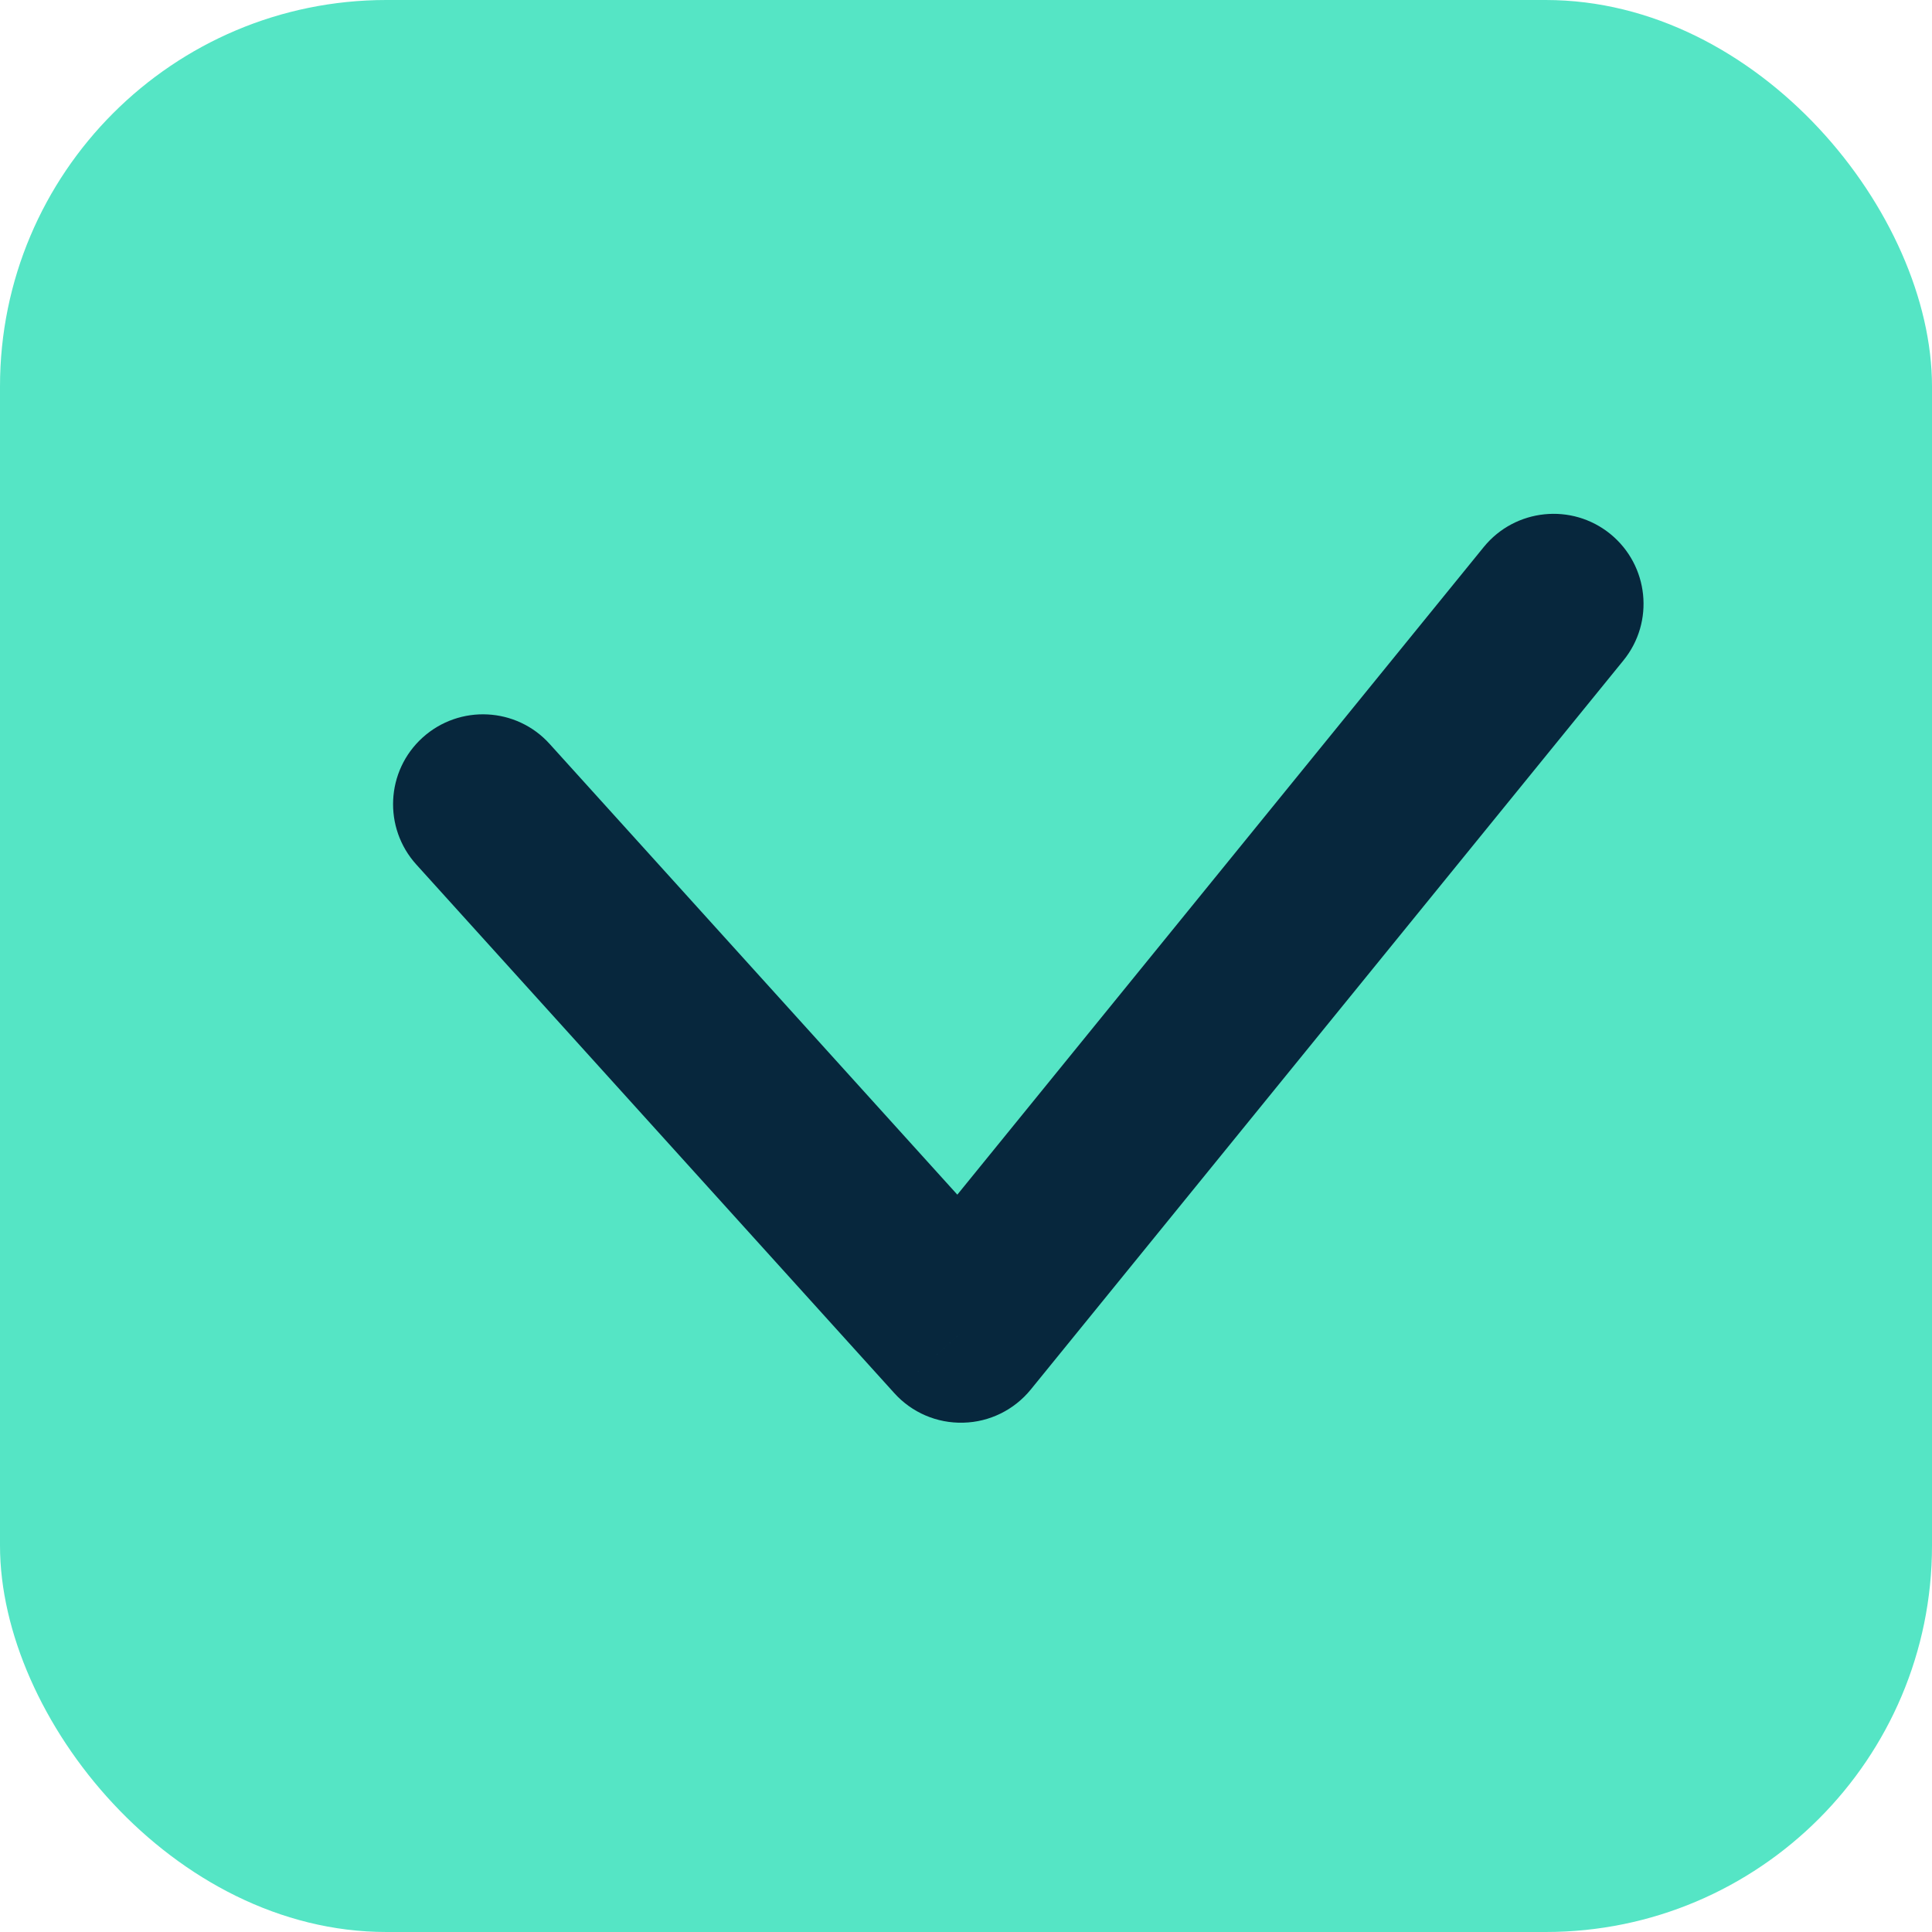
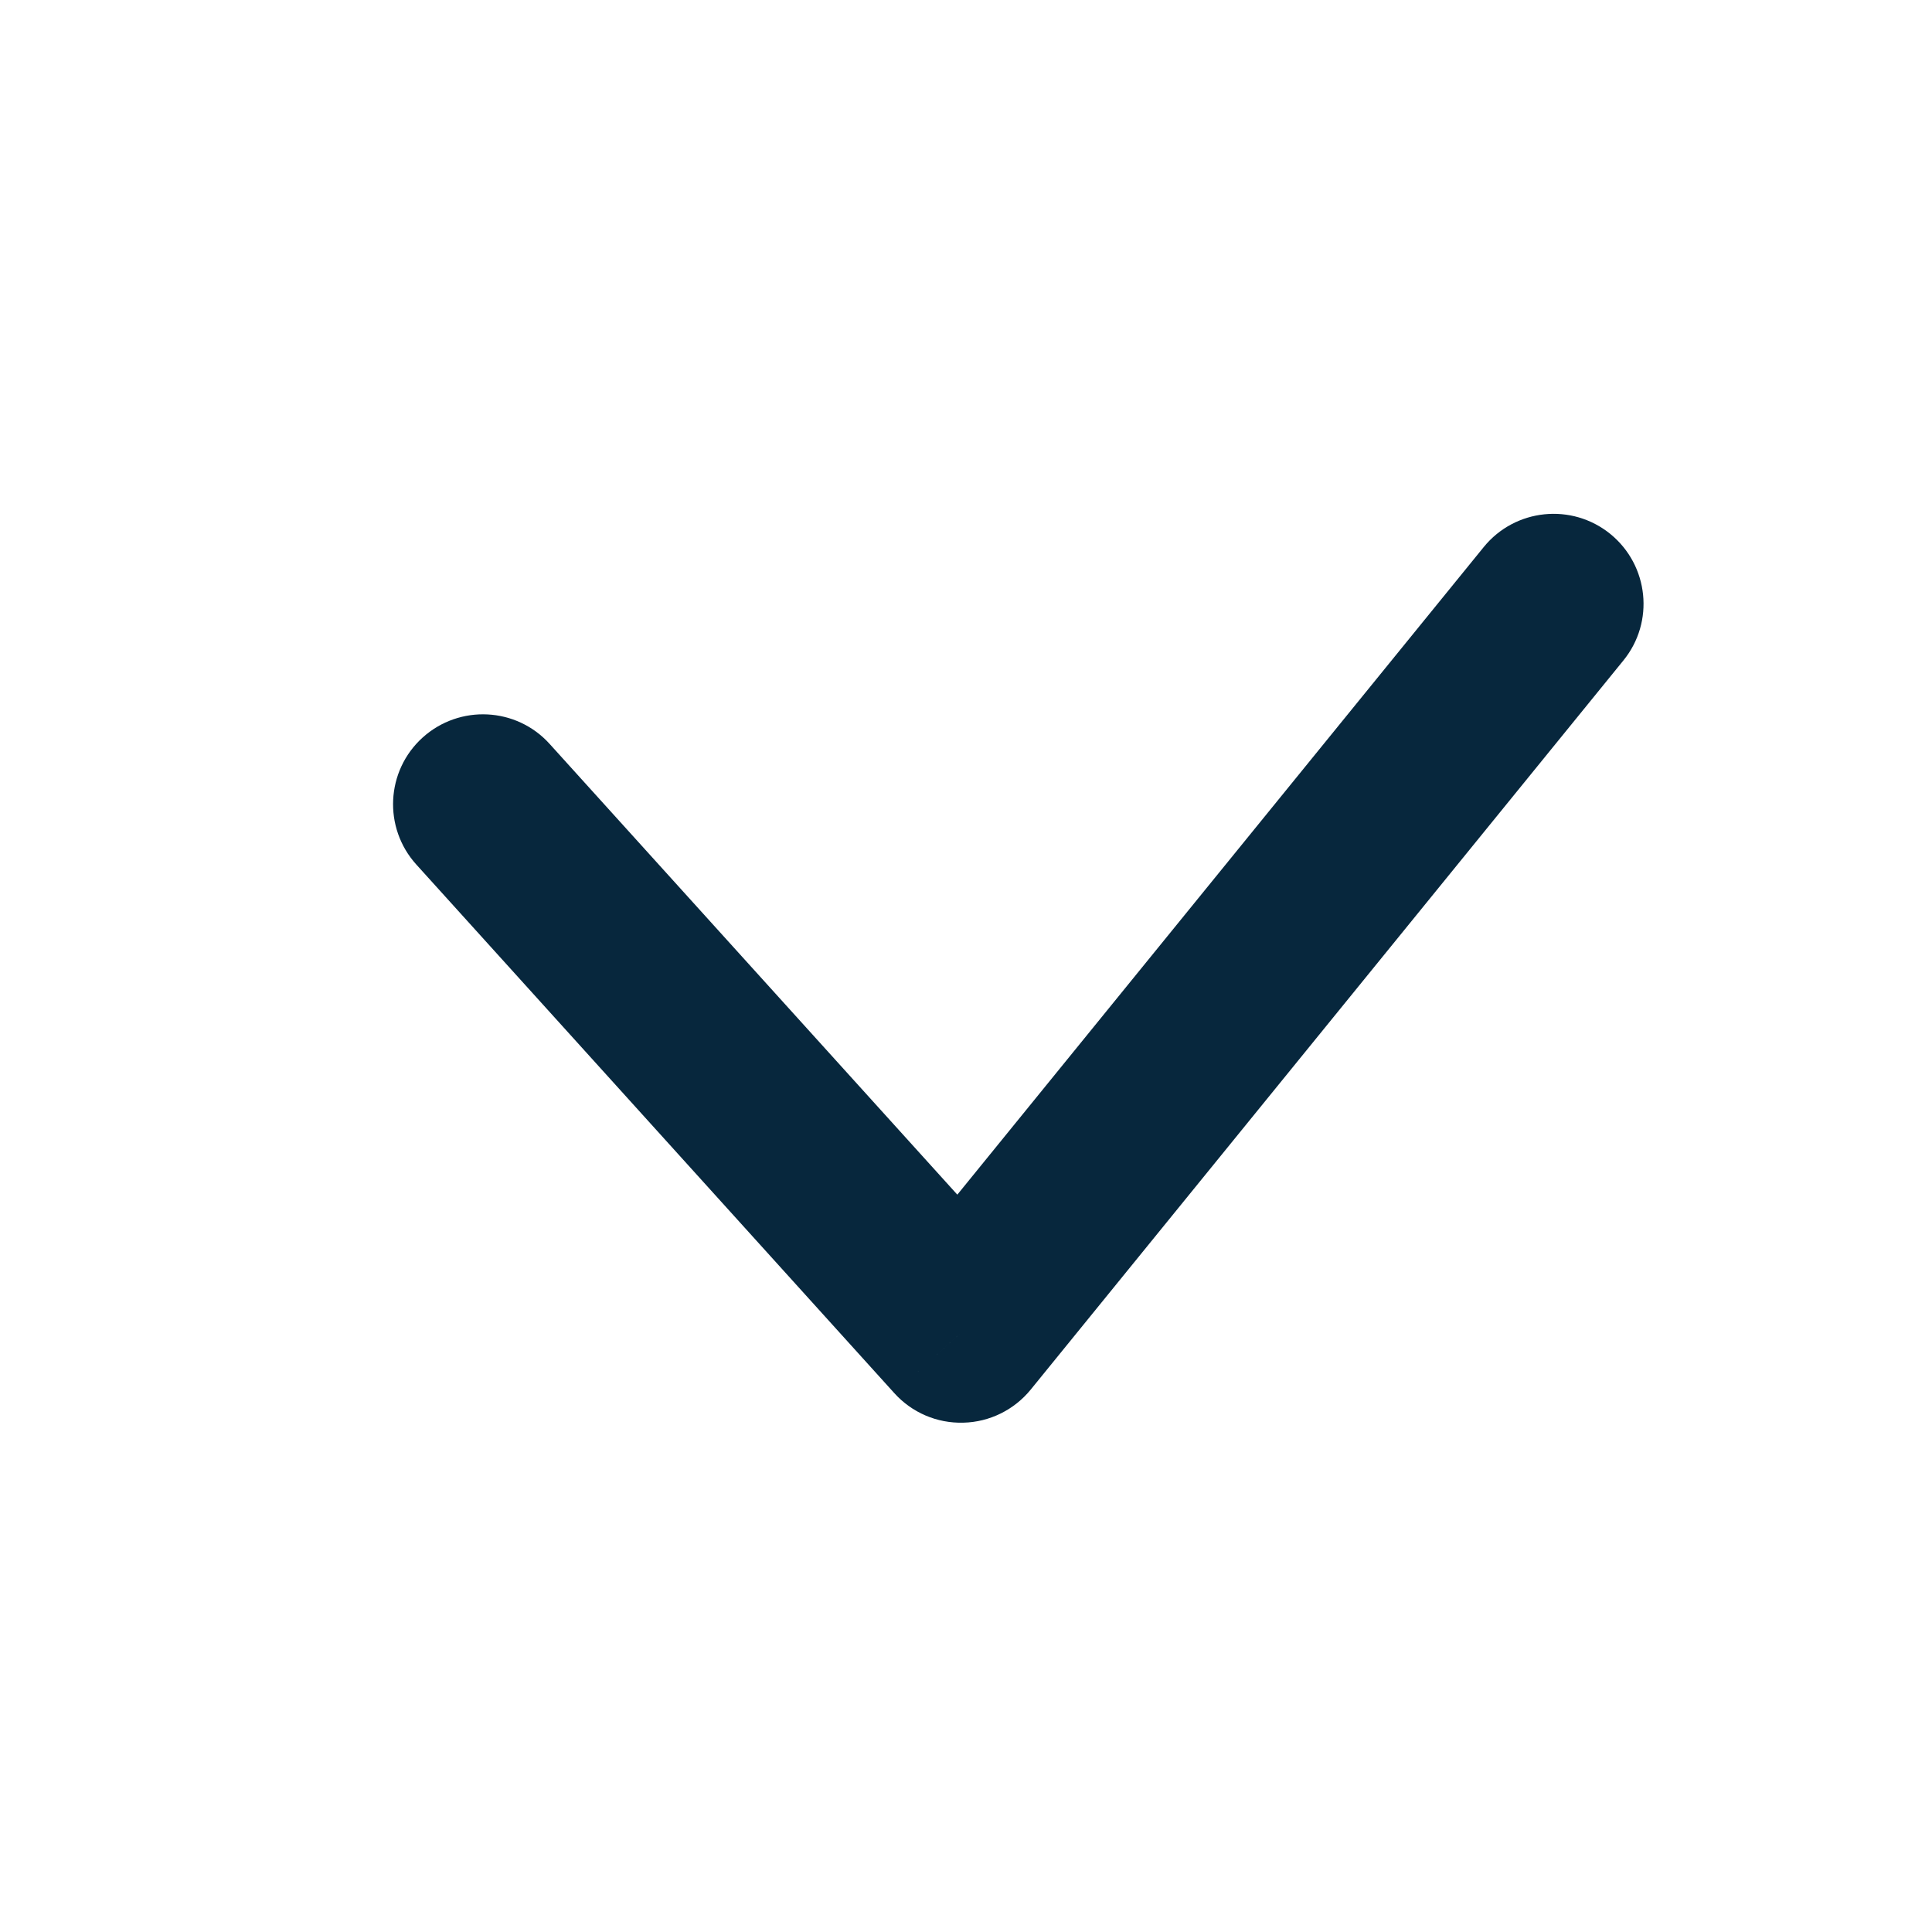
<svg xmlns="http://www.w3.org/2000/svg" width="16" height="16" viewBox="0 0 16 16" fill="none">
-   <rect width="16" height="16" rx="3.2" fill="#55E5C5" />
-   <path d="M4.552 6.161C4.277 5.856 3.806 5.832 3.5 6.108C3.195 6.384 3.172 6.855 3.448 7.16L4.552 6.161ZM7.958 11.038L7.406 11.537C7.552 11.699 7.76 11.788 7.978 11.782C8.195 11.777 8.399 11.676 8.536 11.508L7.958 11.038ZM13.444 5.47C13.704 5.151 13.655 4.682 13.336 4.422C13.017 4.163 12.548 4.211 12.288 4.53L13.444 5.47ZM3.448 7.16L7.406 11.537L8.511 10.538L4.552 6.161L3.448 7.16ZM8.536 11.508L13.444 5.47L12.288 4.53L7.38 10.568L8.536 11.508Z" fill="#07273D" />
+   <path d="M4.552 6.161C4.277 5.856 3.806 5.832 3.5 6.108C3.195 6.384 3.172 6.855 3.448 7.16L4.552 6.161ZM7.958 11.038L7.406 11.537C7.552 11.699 7.76 11.788 7.978 11.782C8.195 11.777 8.399 11.676 8.536 11.508L7.958 11.038ZM13.444 5.47C13.704 5.151 13.655 4.682 13.336 4.422C13.017 4.163 12.548 4.211 12.288 4.53L13.444 5.47ZM3.448 7.16L7.406 11.537L8.511 10.538L4.552 6.161L3.448 7.16ZM8.536 11.508L13.444 5.47L12.288 4.53L7.38 10.568L8.536 11.508" fill="#07273D" />
</svg>